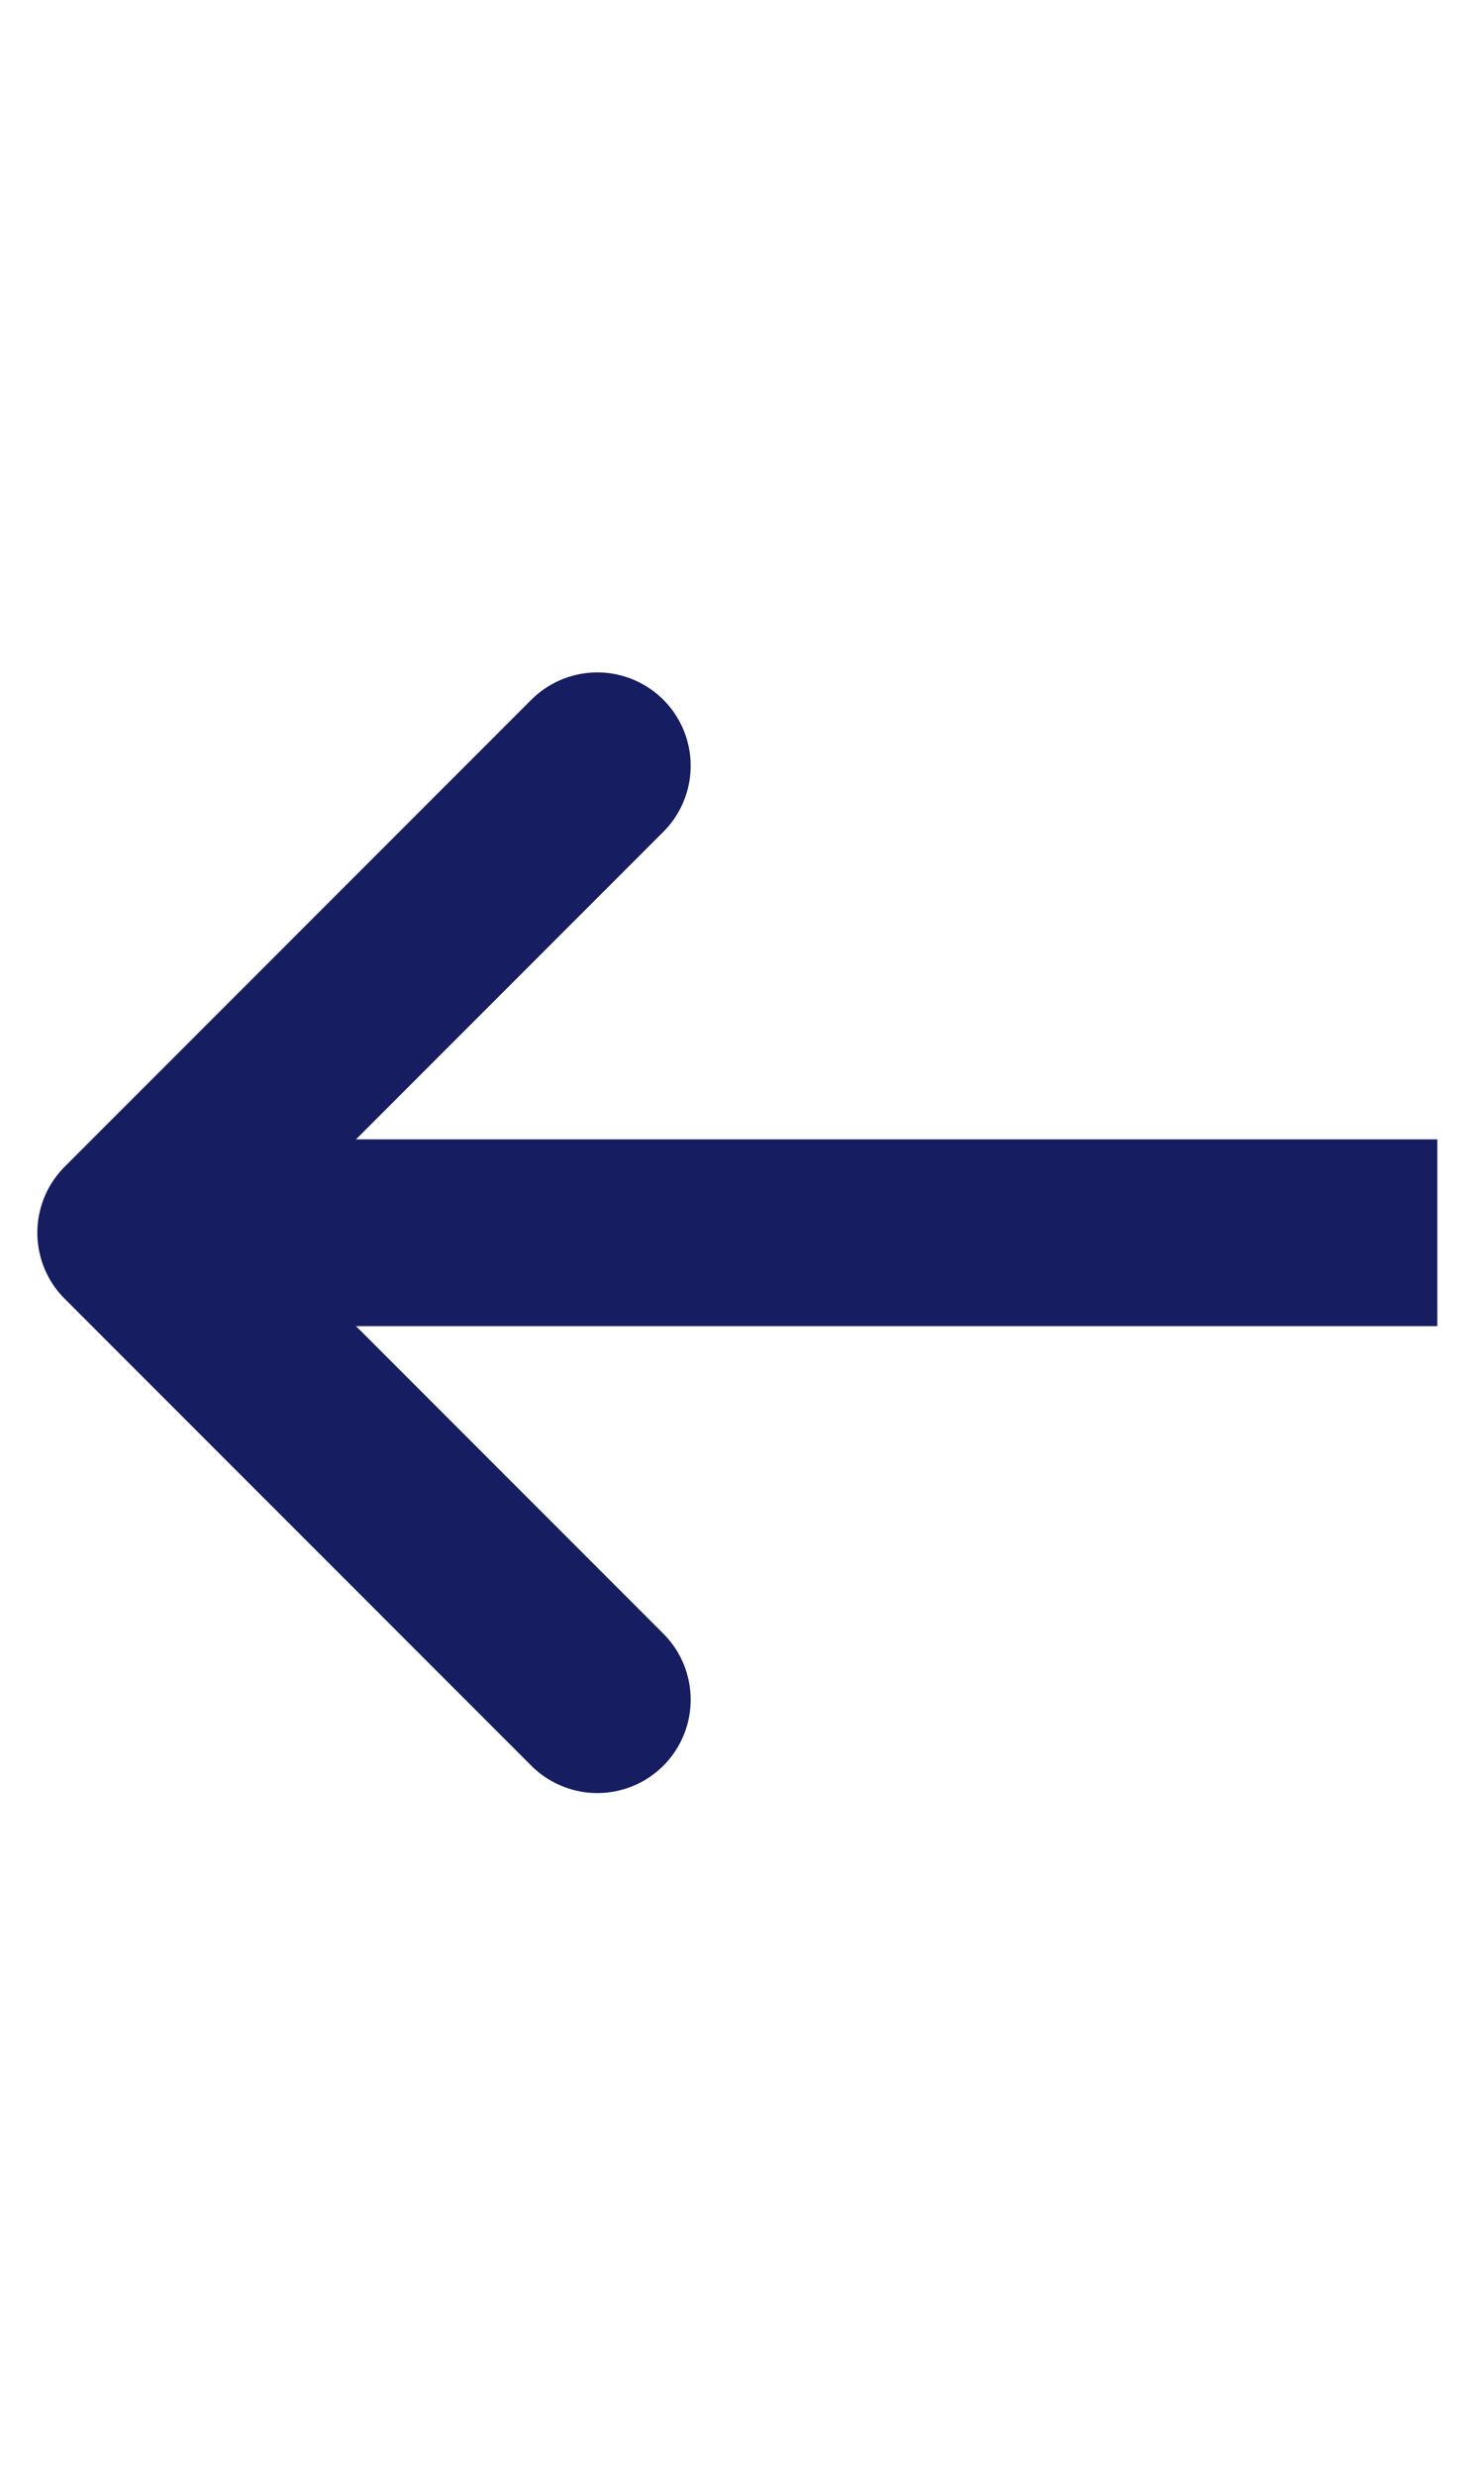
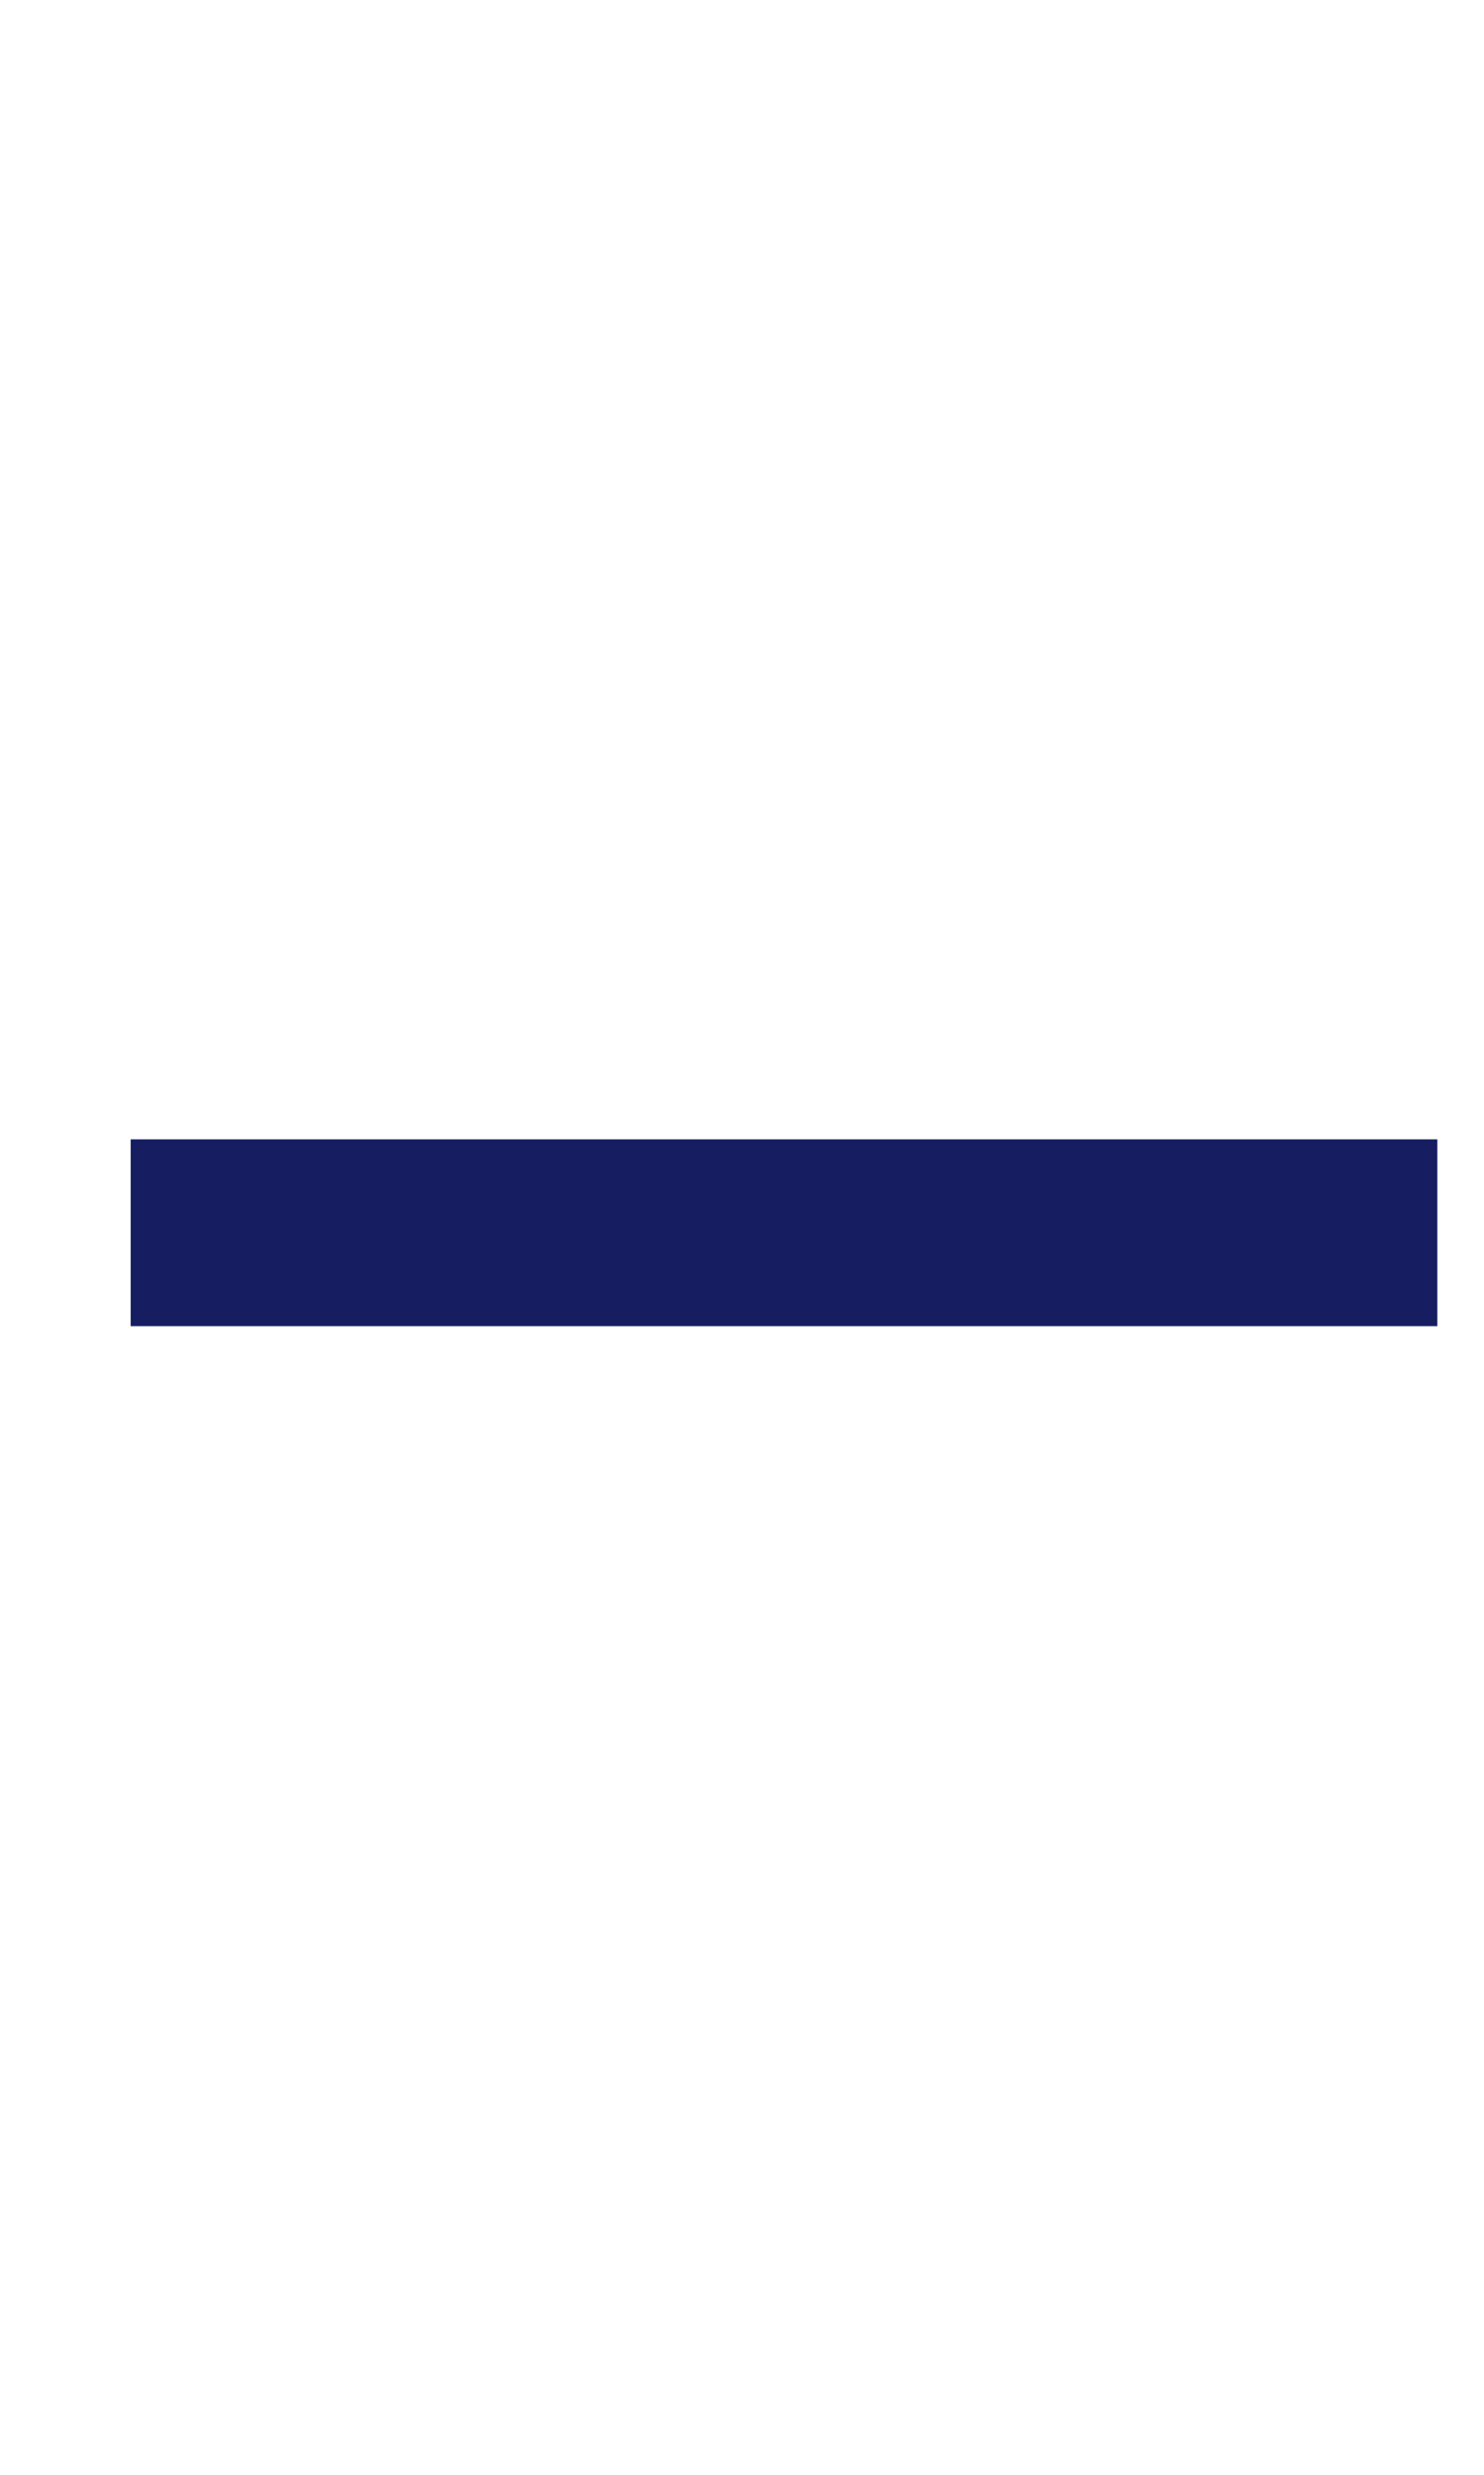
<svg xmlns="http://www.w3.org/2000/svg" version="1.1" id="Ebene_1" x="0px" y="0px" viewBox="0 0 15.9 26.5" style="enable-background:new 0 0 15.9 26.5;" xml:space="preserve">
  <style type="text/css">
	.st0{fill:none;stroke:#161E61;stroke-width:2;stroke-linecap:square;stroke-linejoin:round;}
	.st1{fill:none;stroke:#161E61;stroke-width:2;stroke-linecap:round;stroke-linejoin:round;}
</style>
  <g id="Symbols_00000078026128523821916710000005810099058433296288_">
    <g id="button_x2F_next_00000026851860969134747590000017856088289337083830_" transform="translate(-25, -26)">
      <g id="next_00000010300523342536097910000005861591745360935042_">
        <g id="icon_x2F_arrow_x5F_link_x2F_white_00000055700560082826427190000018223273278015024019_" transform="translate(12, 12)">
          <g id="icon_link_00000165202100049598020580000014304249074337182625_" transform="translate(14, 15)">
            <path id="Stroke-1_00000141425985401990129230000013932785982426525571_" class="st0" d="M13.4,12.2h-12" />
-             <polyline id="Stroke-3_00000124143128232405627220000006334901187197941172_" class="st1" points="5.4,17.2 0.4,12.2 5.4,7.2             " />
          </g>
        </g>
      </g>
    </g>
  </g>
</svg>